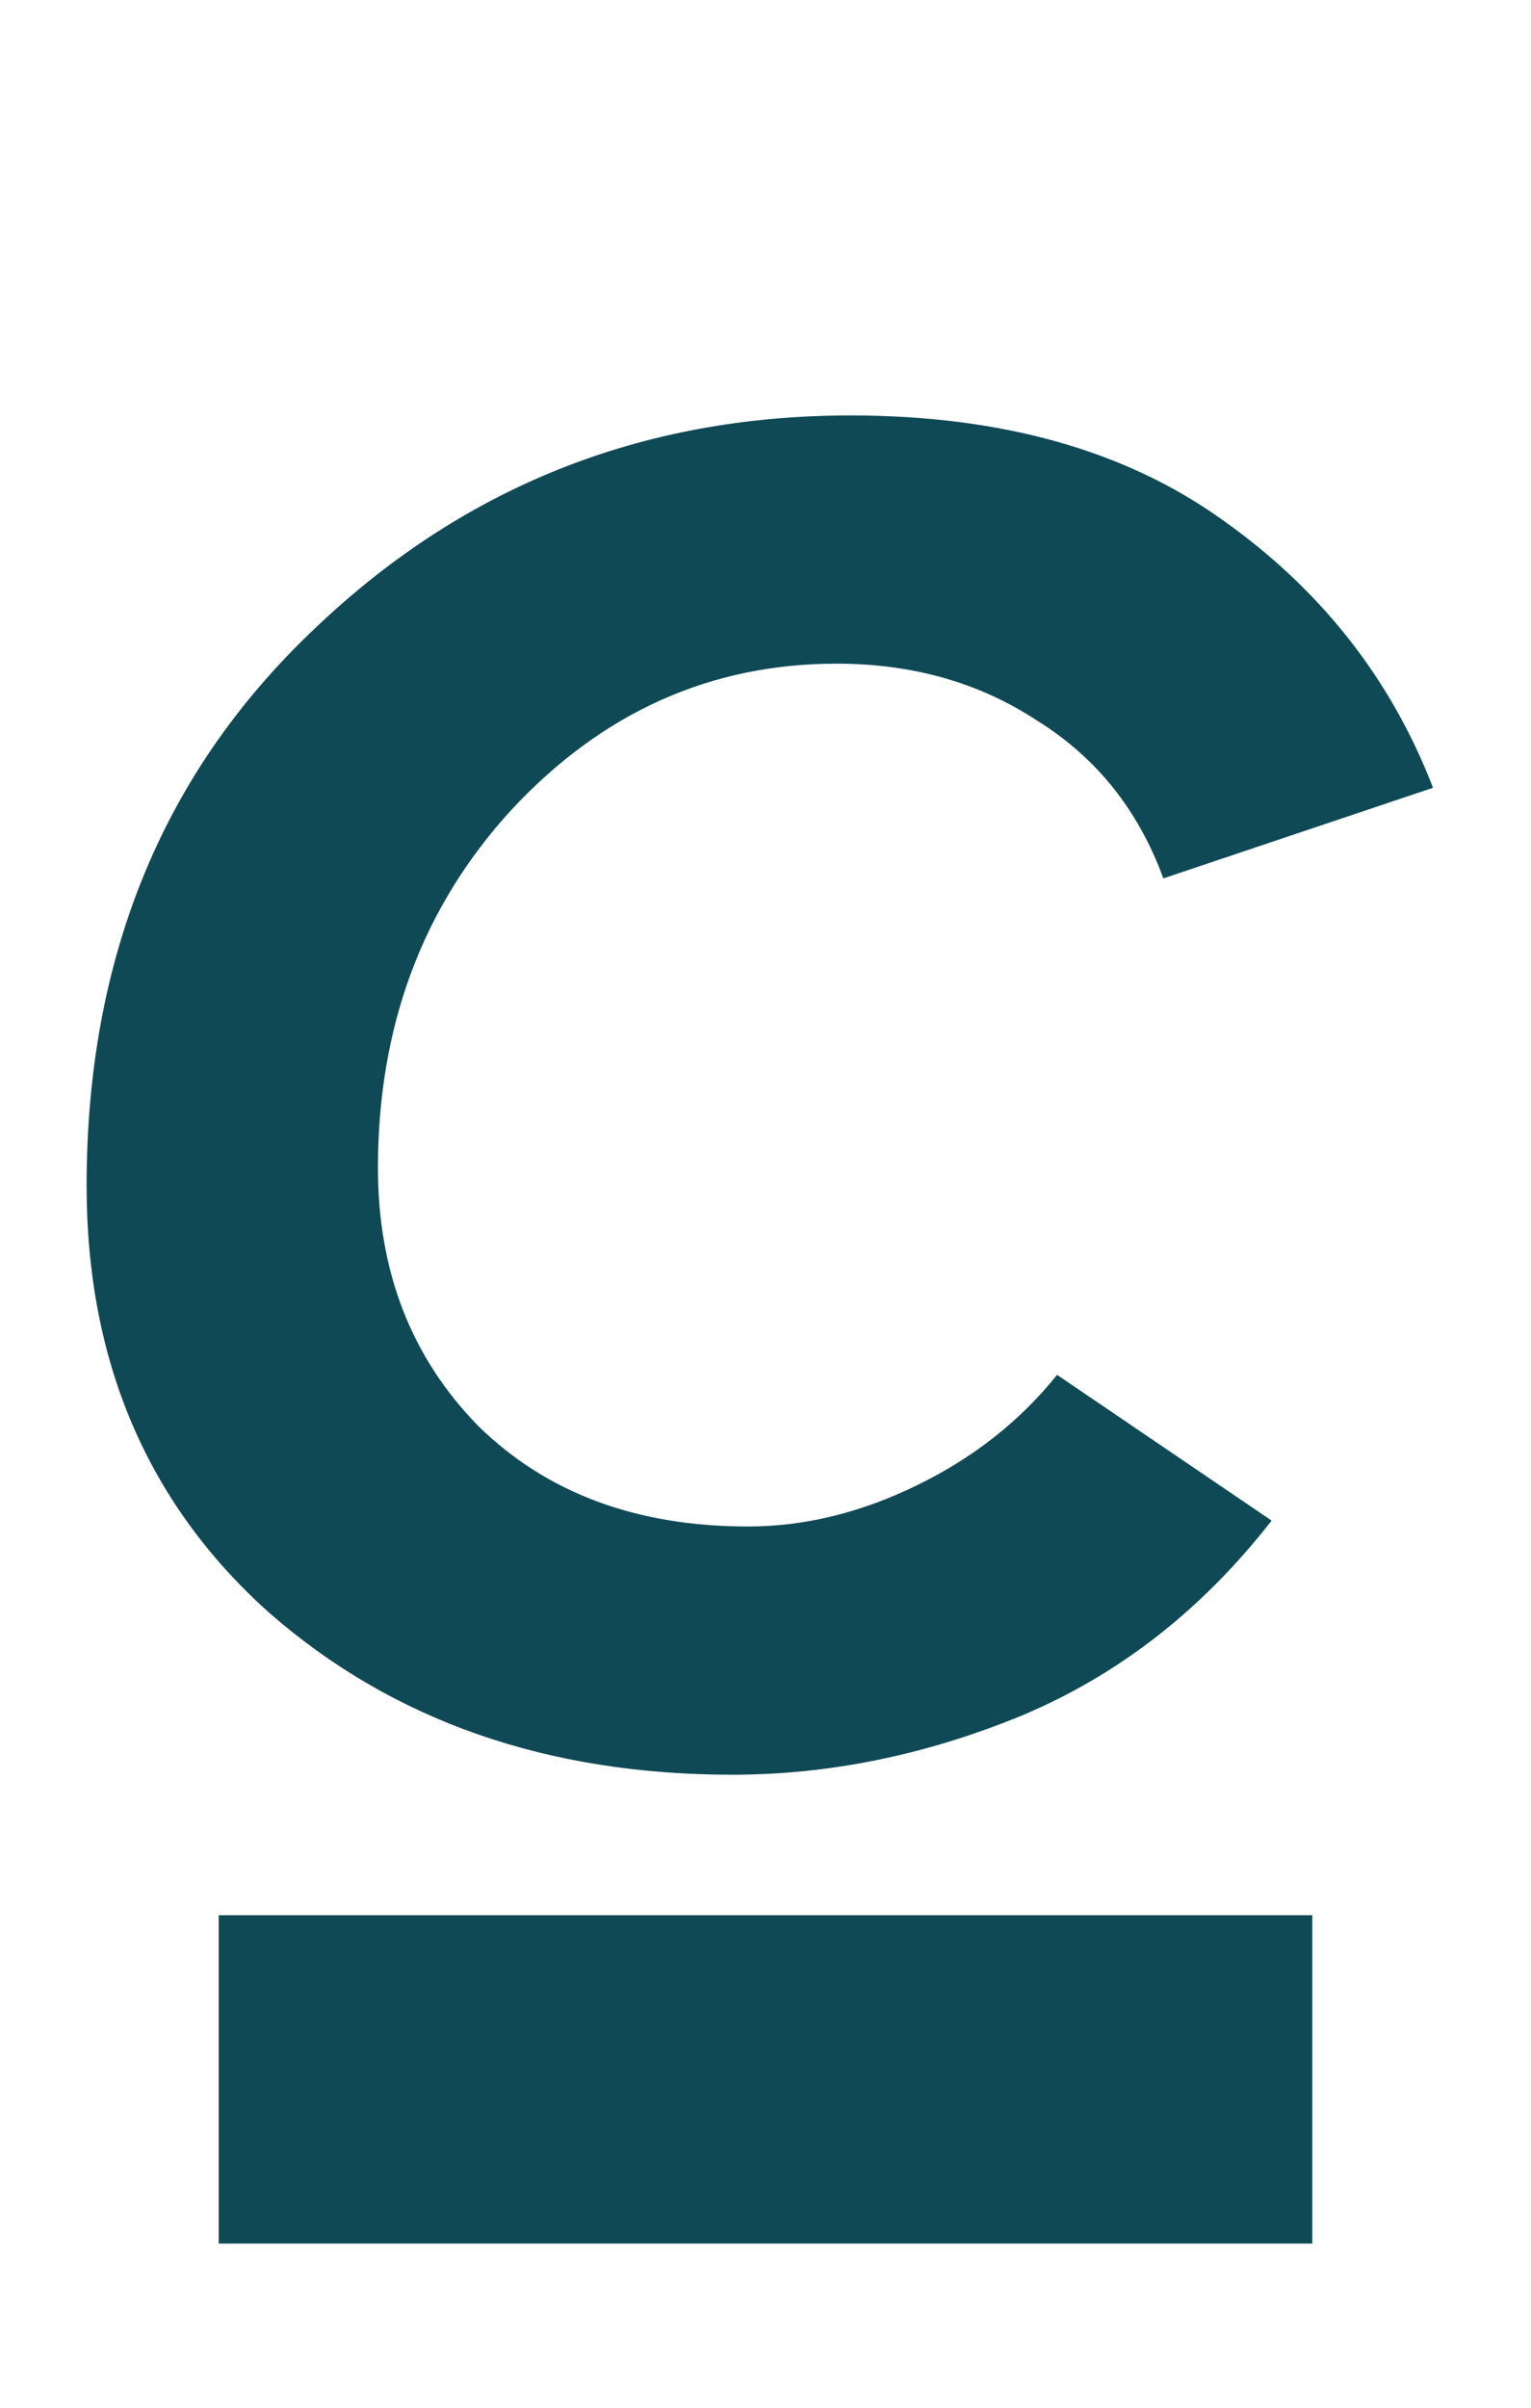
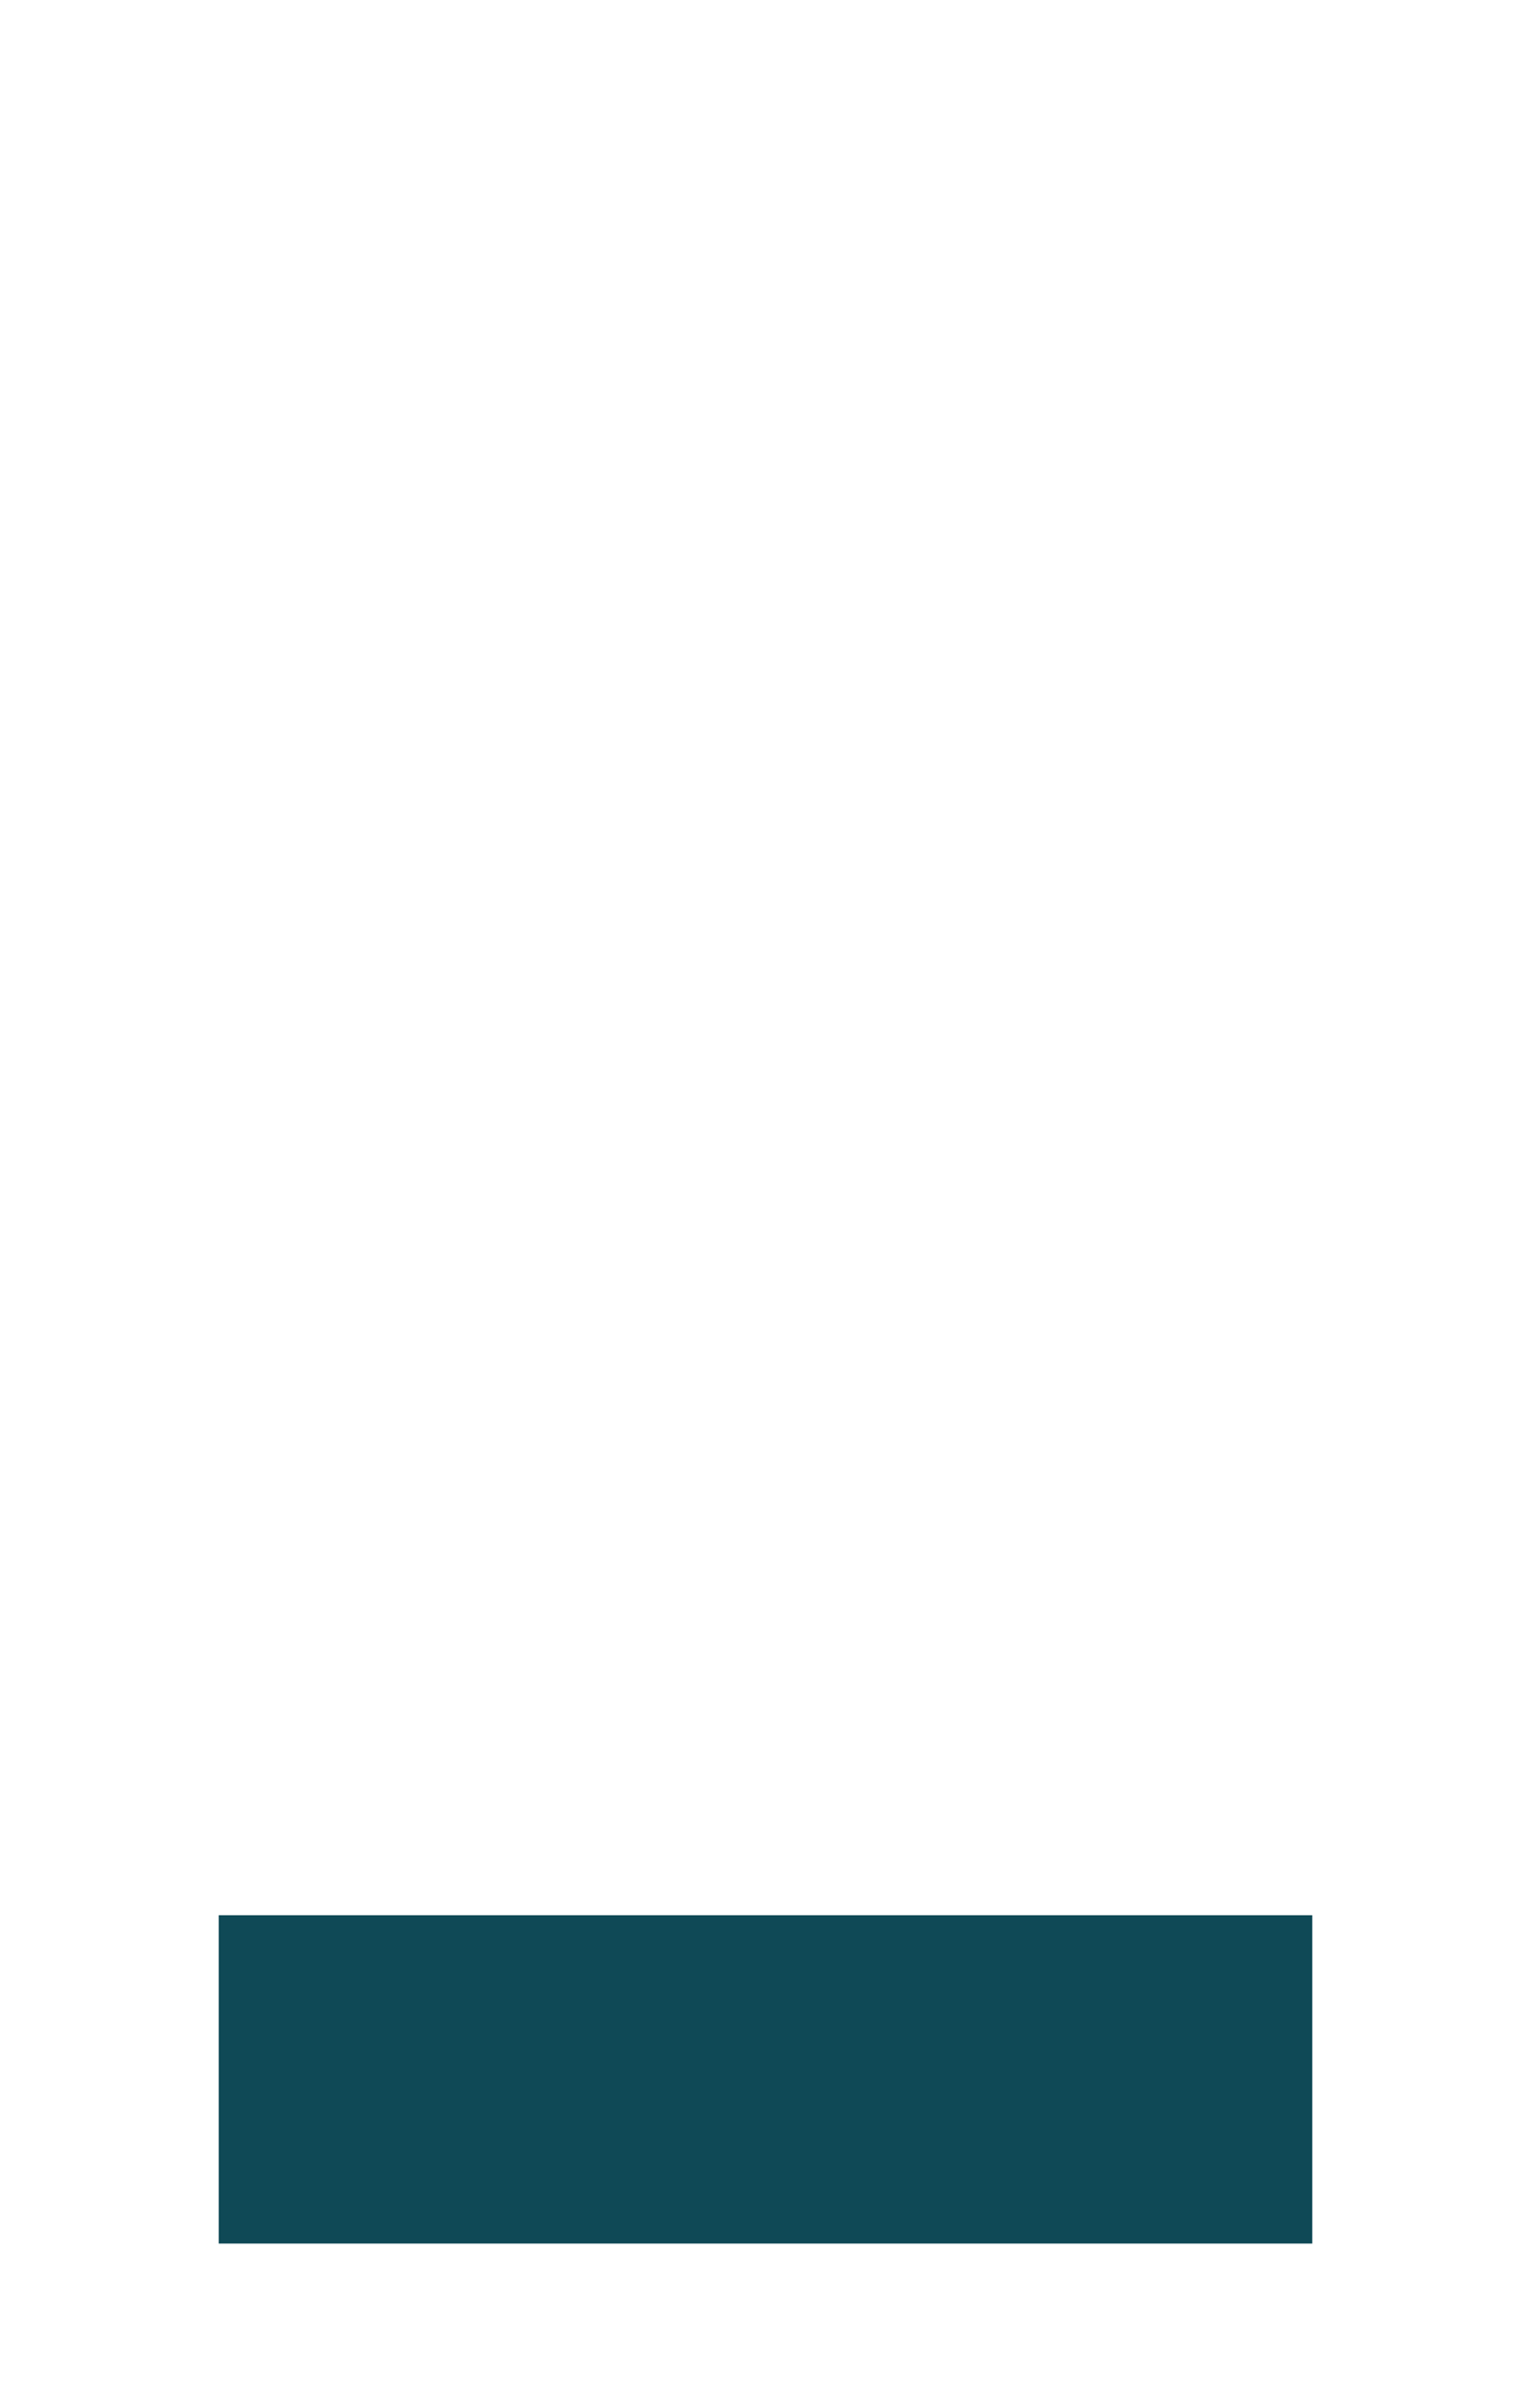
<svg xmlns="http://www.w3.org/2000/svg" width="7" height="11" viewBox="0 0 7 11" fill="none">
-   <path d="M3.348 8.108C2.502 8.108 1.797 7.862 1.233 7.37C0.675 6.872 0.396 6.221 0.396 5.417C0.396 4.385 0.738 3.542 1.422 2.888C2.106 2.228 2.928 1.898 3.888 1.898C4.578 1.898 5.145 2.057 5.589 2.375C6.039 2.693 6.36 3.101 6.552 3.599L5.319 4.013C5.205 3.701 5.013 3.461 4.743 3.293C4.479 3.119 4.173 3.032 3.825 3.032C3.249 3.032 2.754 3.254 2.34 3.698C1.932 4.142 1.728 4.688 1.728 5.336C1.728 5.81 1.881 6.203 2.187 6.515C2.499 6.821 2.91 6.974 3.42 6.974C3.678 6.974 3.936 6.911 4.194 6.785C4.452 6.659 4.665 6.491 4.833 6.281L5.814 6.947C5.496 7.355 5.115 7.652 4.671 7.838C4.233 8.018 3.792 8.108 3.348 8.108Z" fill="#0F4956" />
  <path d="M1 9.5H6" stroke="#0F4956" stroke-width="1.5" />
</svg>